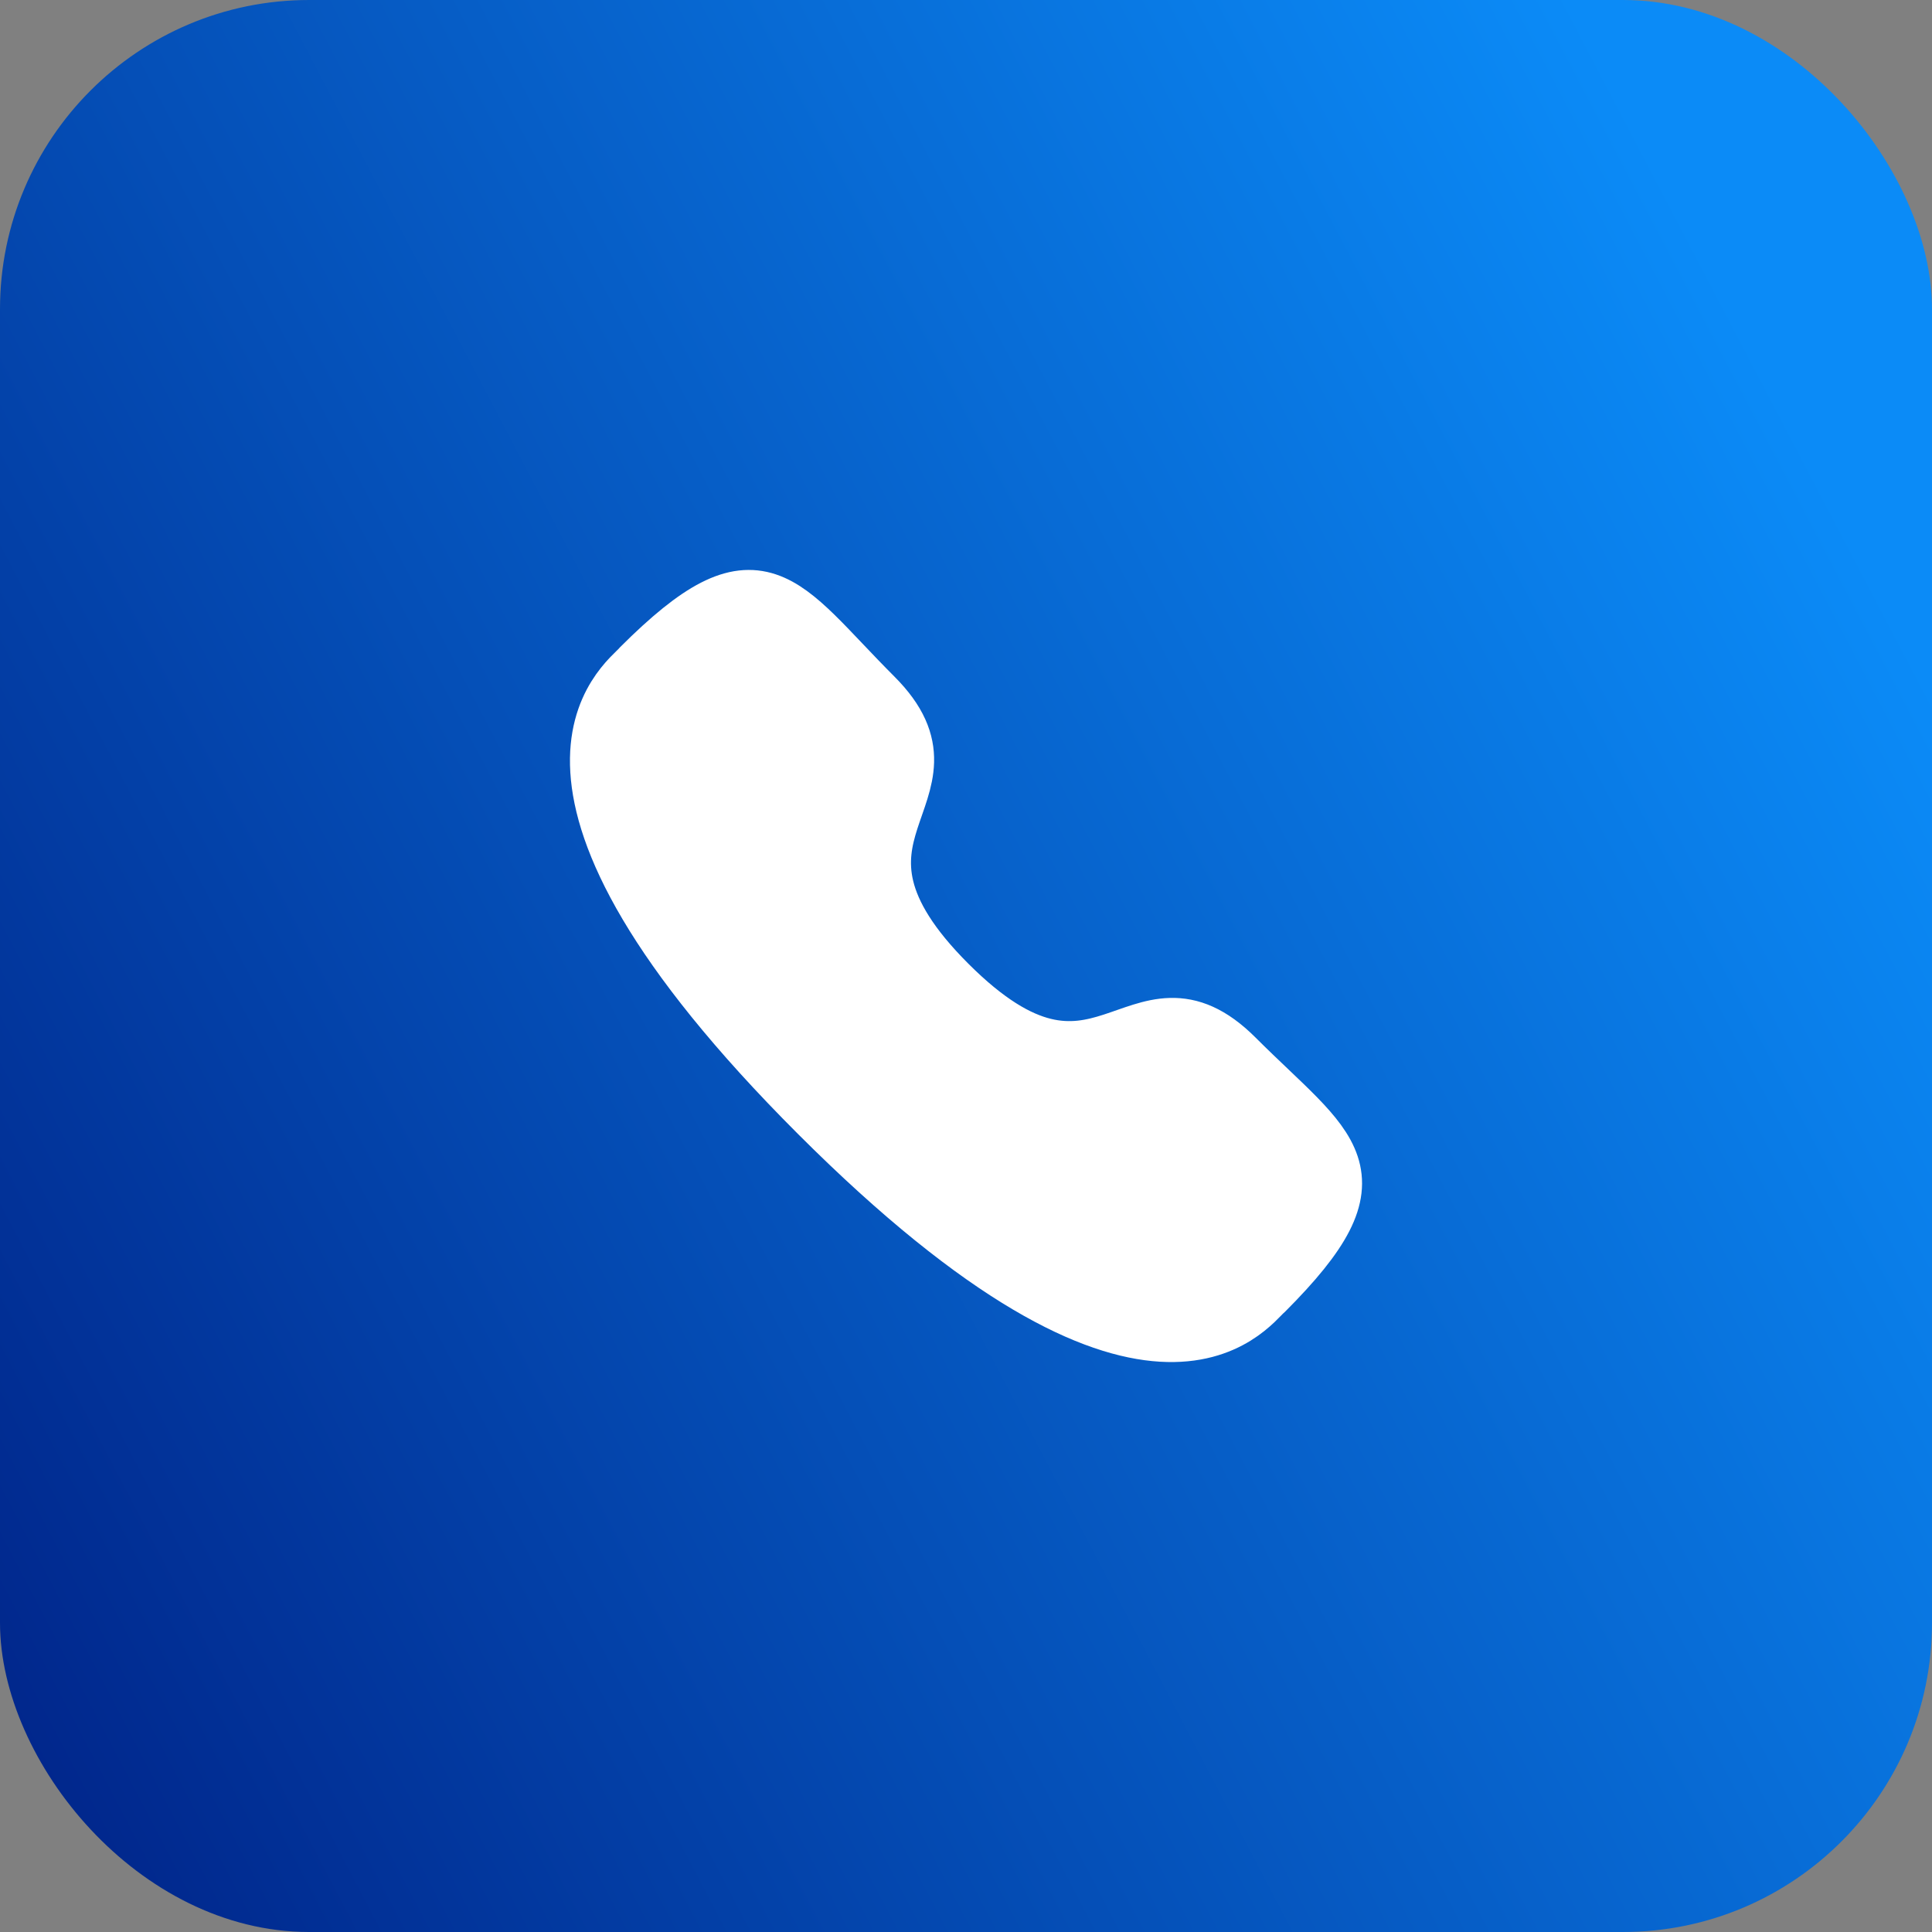
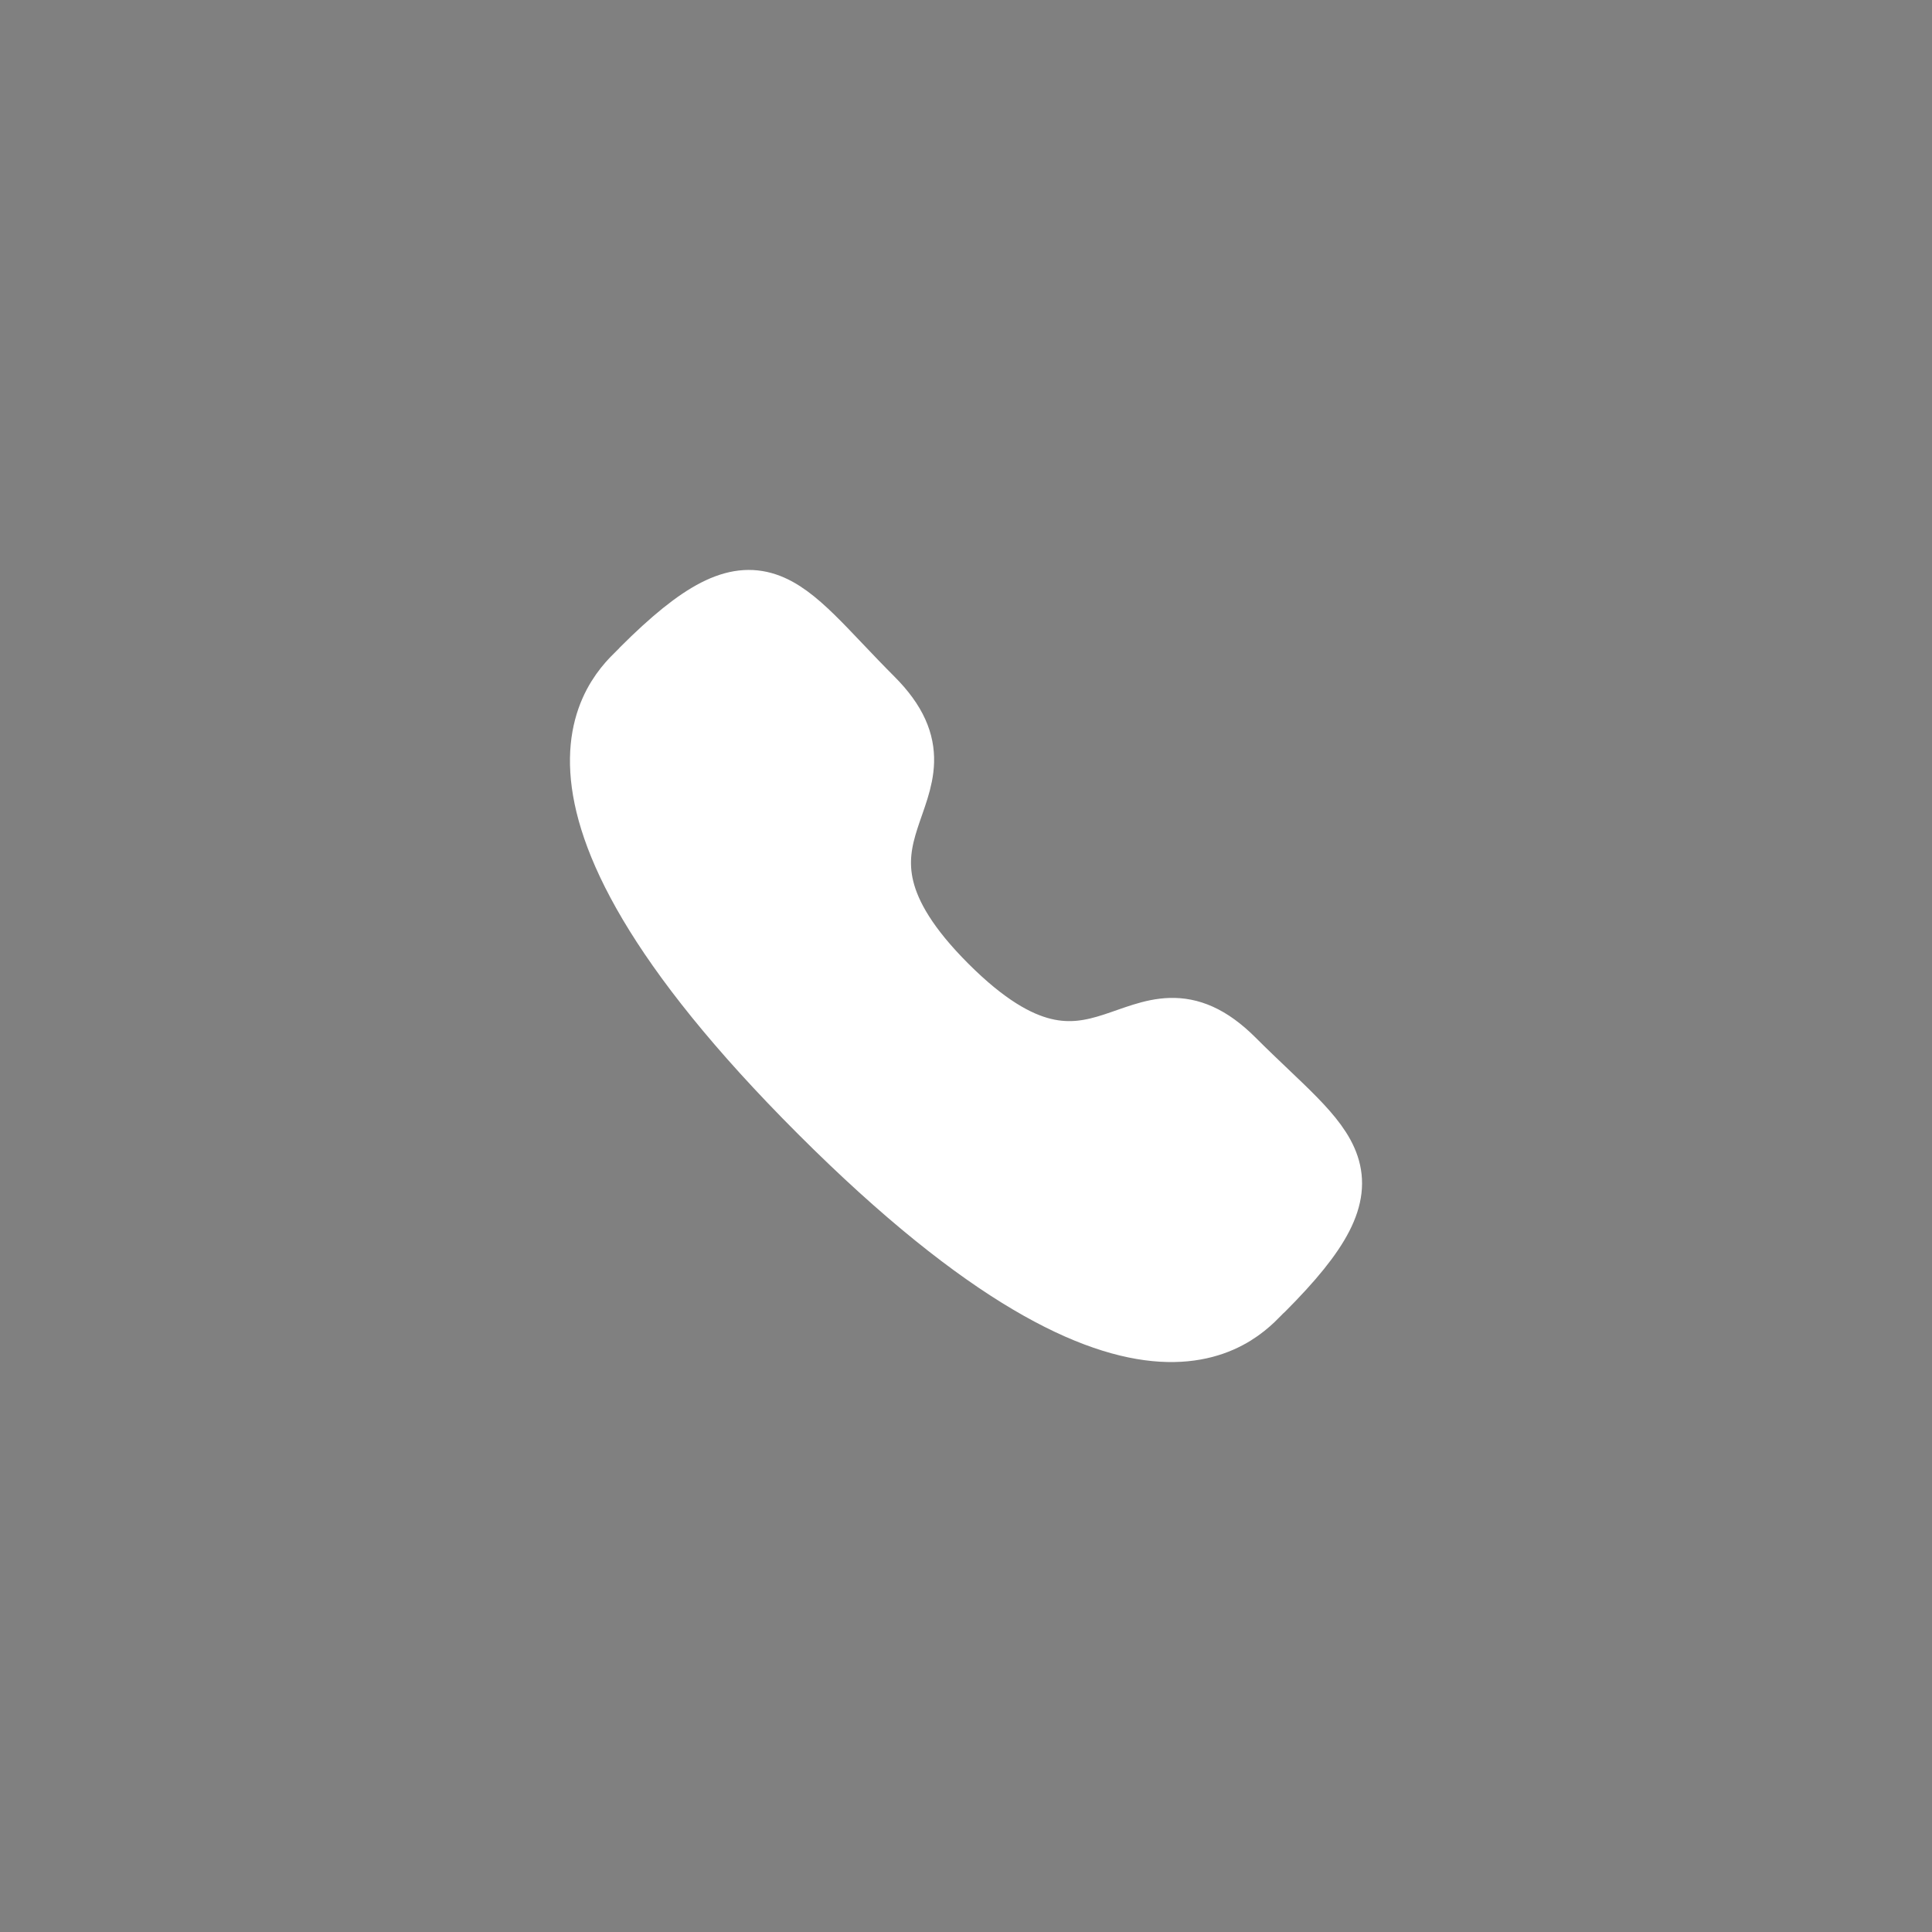
<svg xmlns="http://www.w3.org/2000/svg" width="50" height="50" viewBox="0 0 50 50" fill="none">
  <rect x="0" y="0" width="50" height="50" fill="#808080" stroke="none" />
-   <rect width="50" height="50" rx="8" fill="url(#paint0_linear_10300_17280)" />
  <path fill-rule="evenodd" clip-rule="evenodd" d="M24.532 25.472C28.521 29.46 29.426 24.847 31.966 27.385C34.414 29.833 35.822 30.323 32.719 33.425C32.331 33.737 29.862 37.494 21.185 28.82C12.507 20.144 16.262 17.672 16.574 17.284C19.684 14.174 20.166 15.589 22.614 18.037C25.154 20.576 20.543 21.484 24.532 25.472Z" fill="white" stroke="white" stroke-width="1.5" stroke-linecap="round" stroke-linejoin="round" />
  <defs>
    <linearGradient id="paint0_linear_10300_17280" x1="0" y1="50" x2="52.5" y2="22.5" gradientUnits="userSpaceOnUse">
      <stop stop-color="#002287" />
      <stop offset="1" stop-color="#0B8BF7" />
    </linearGradient>
  </defs>
</svg>